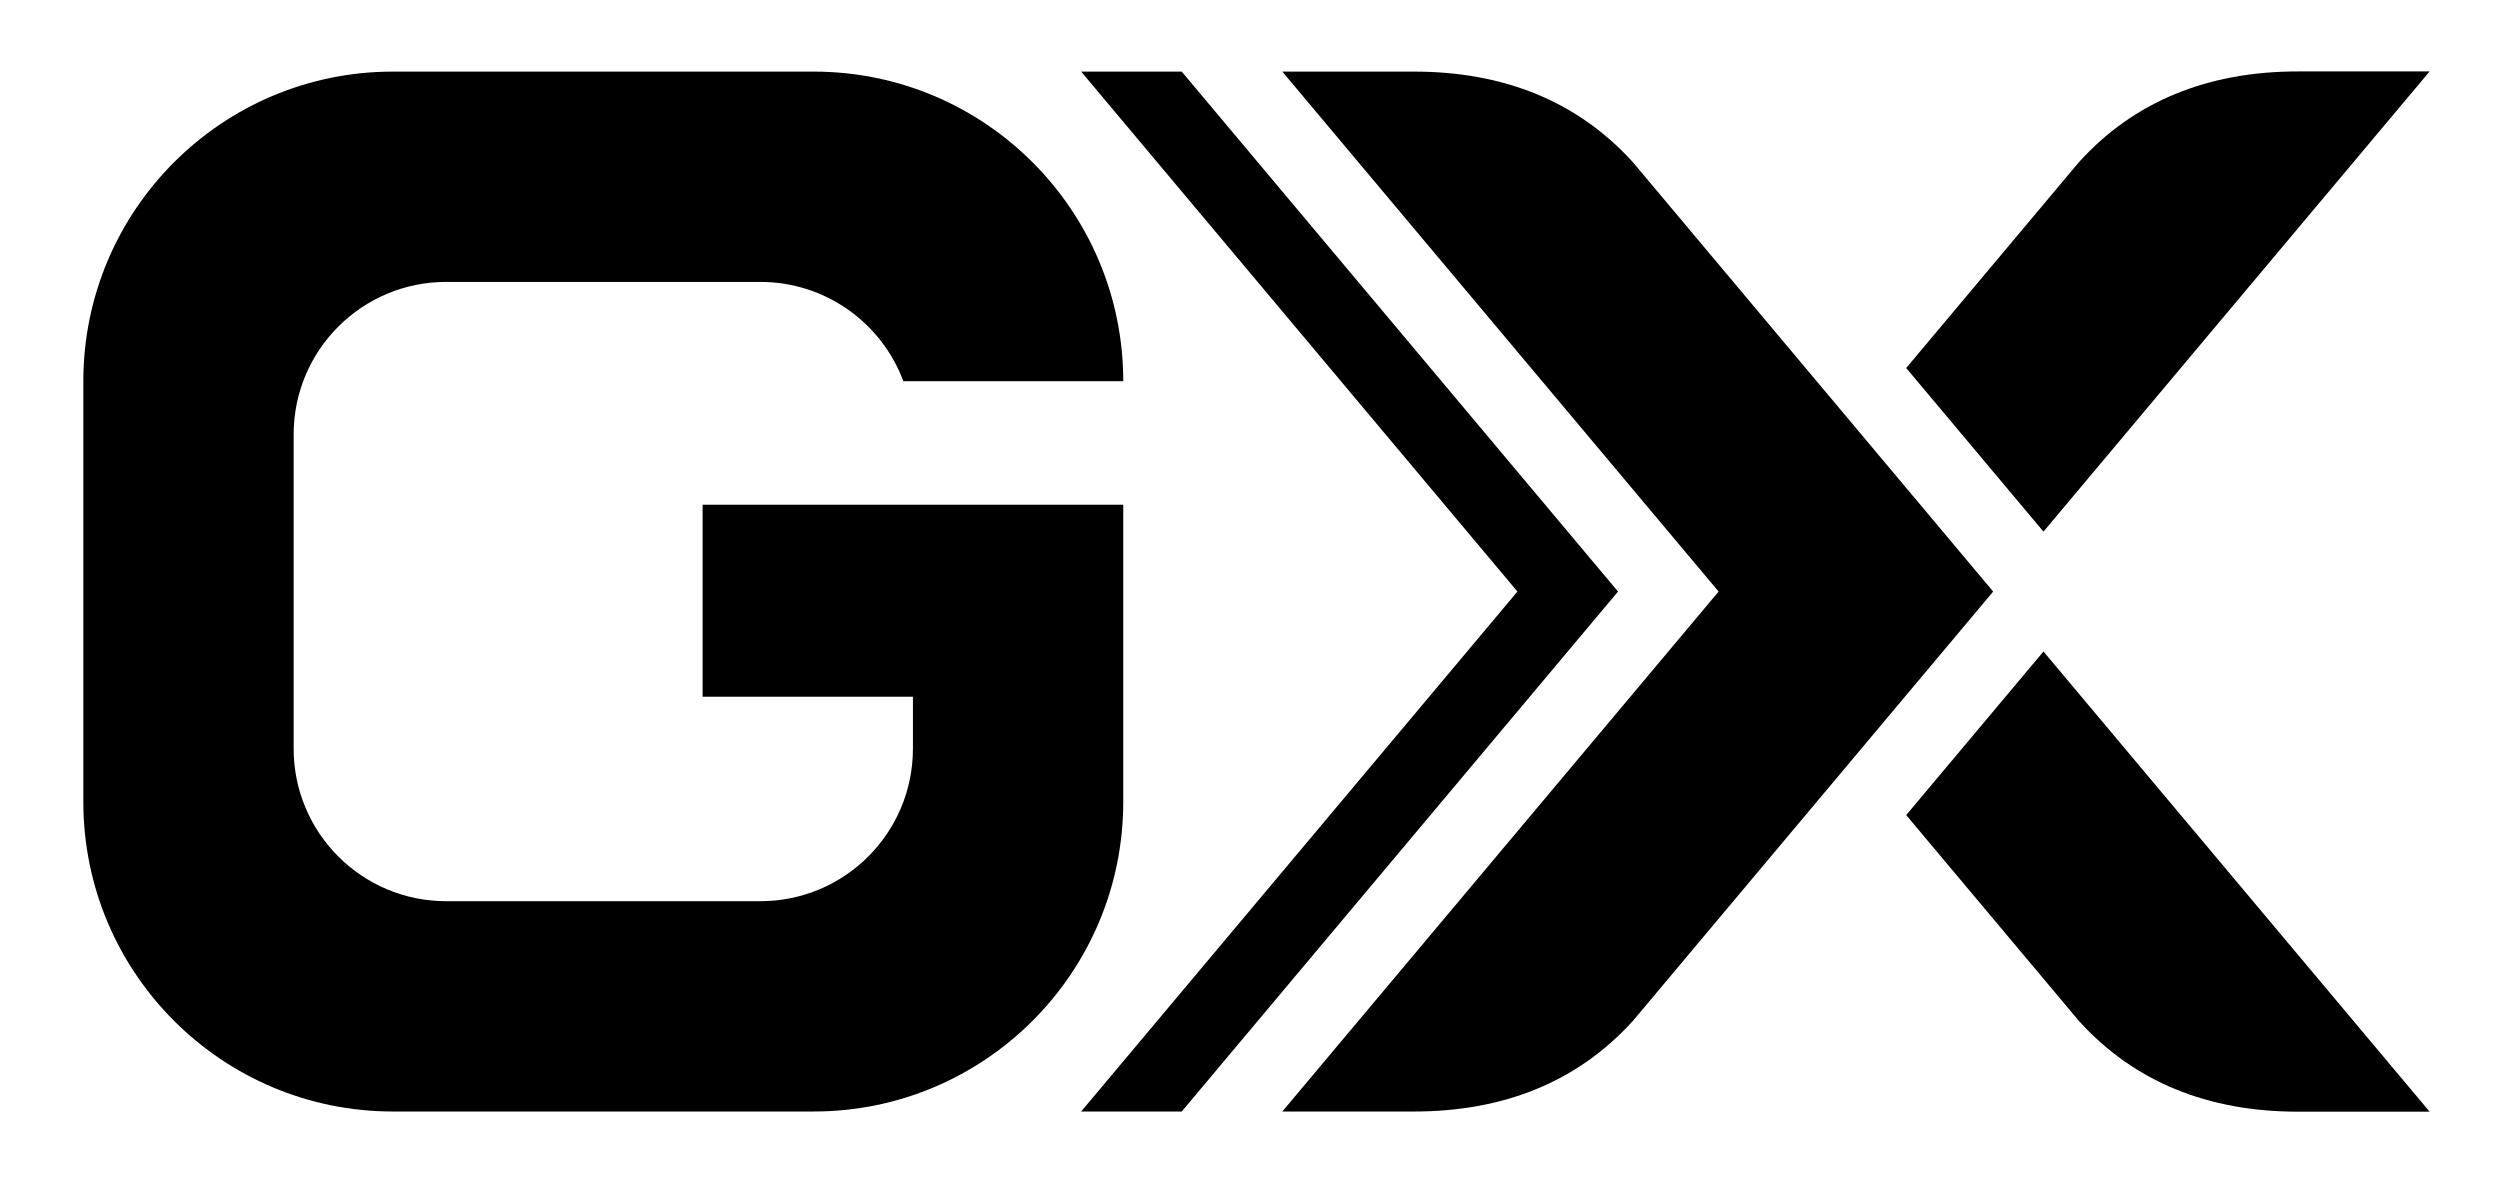
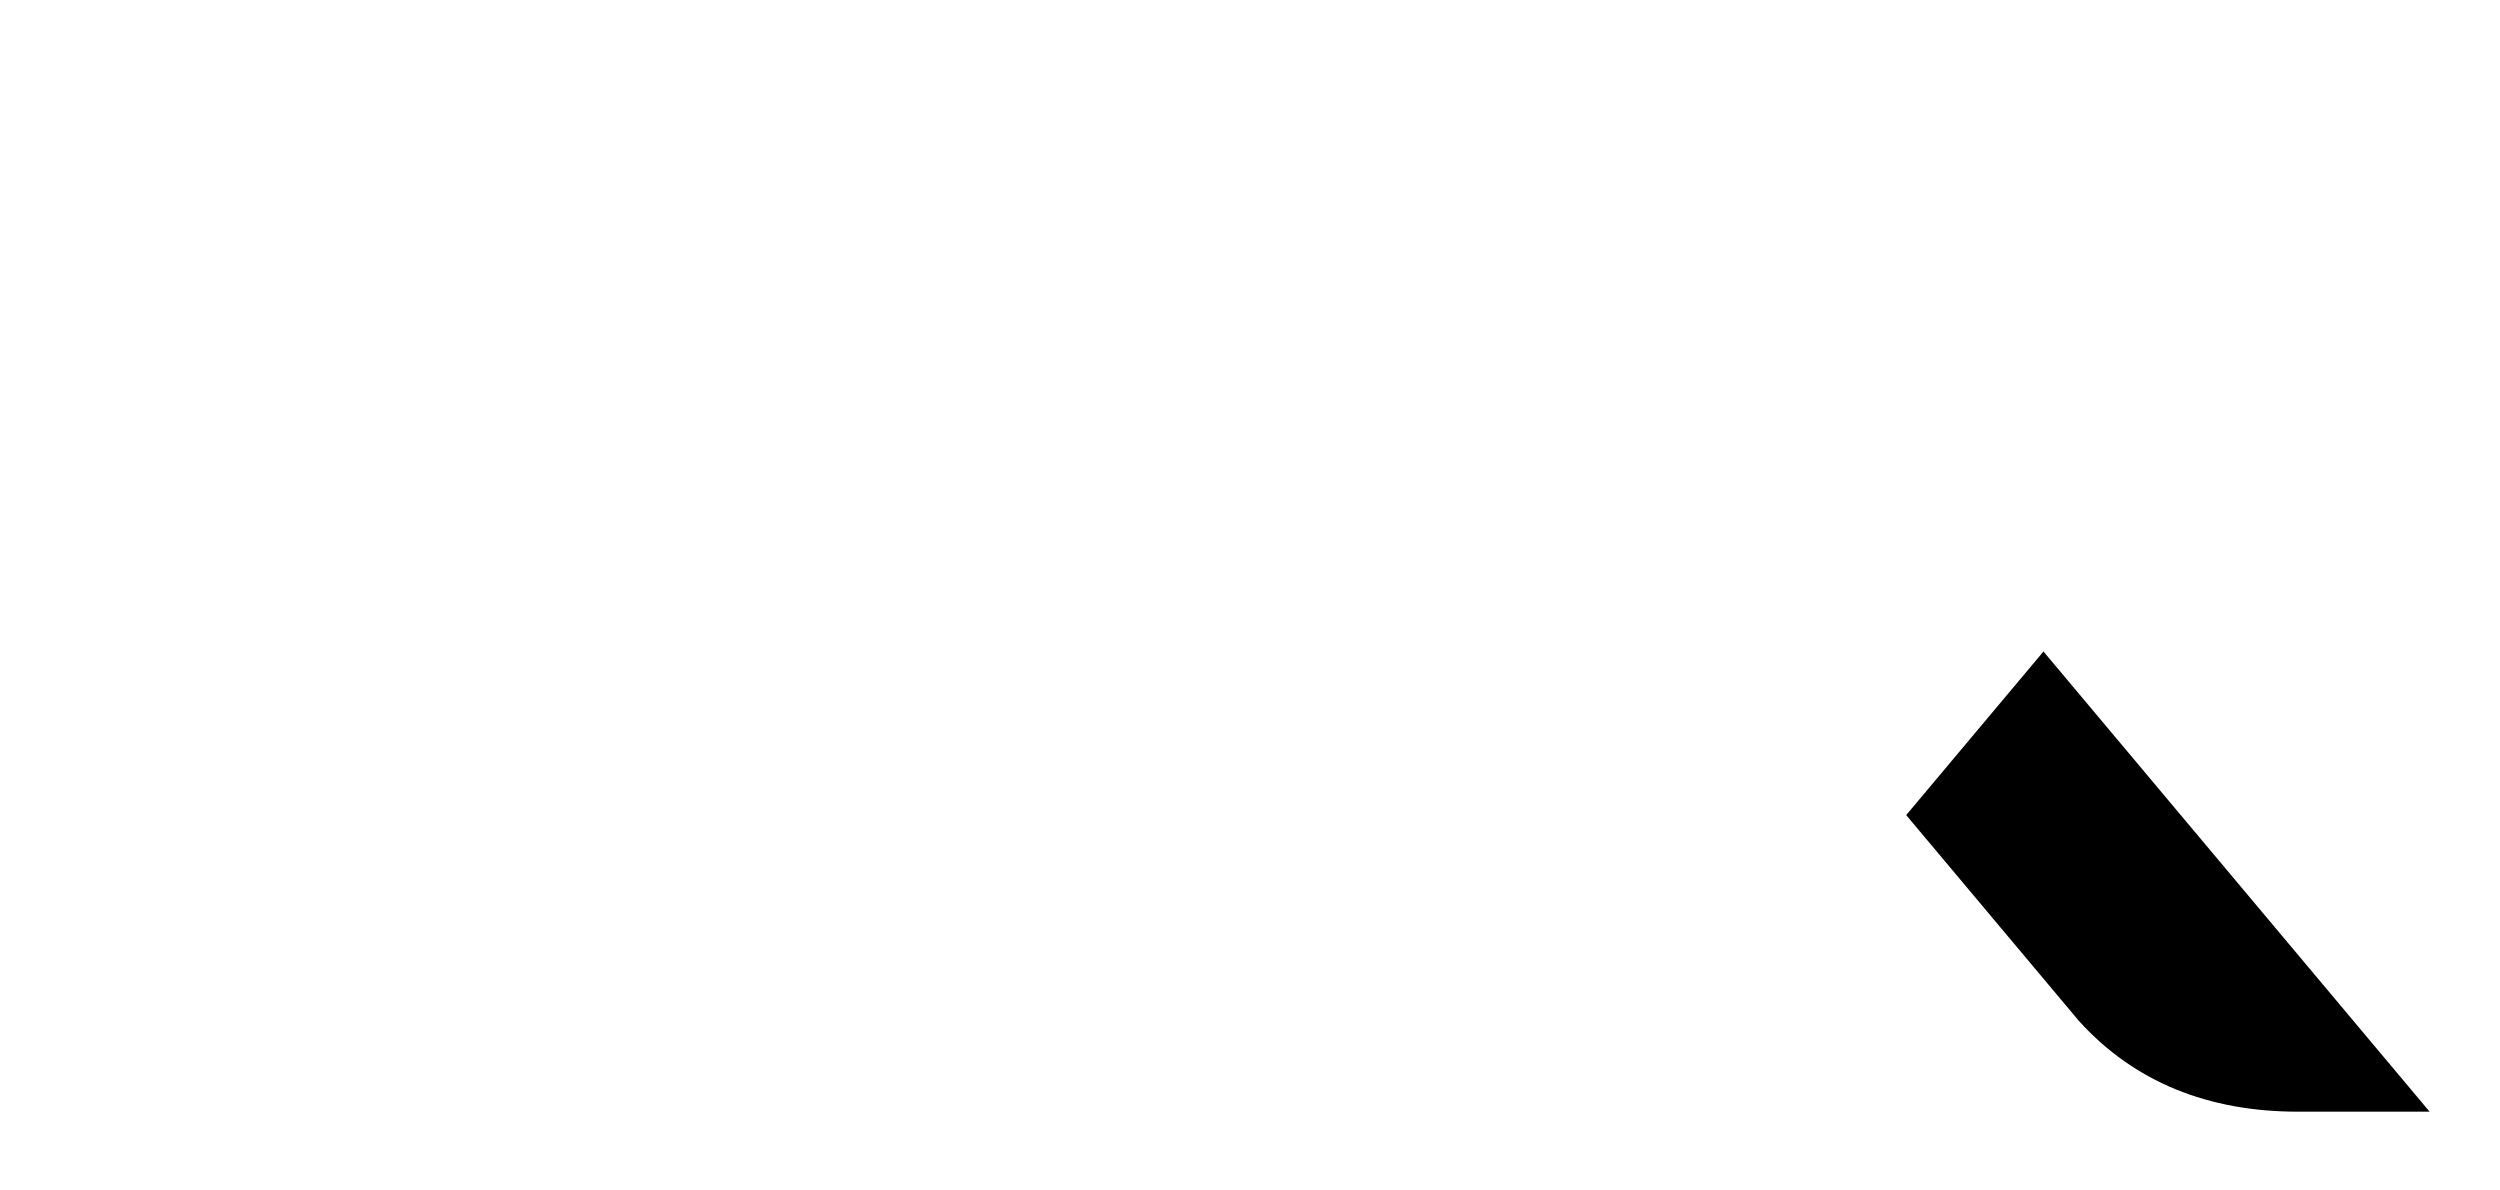
<svg xmlns="http://www.w3.org/2000/svg" id="_レイヤー_1" version="1.1" viewBox="0 0 210 100">
-   <path d="M94.353,42.398h-35.334v16.126h17.667v4.364c0,7.076-5.736,12.812-12.812,12.812h-26.395c-7.076,0-12.812-5.736-12.812-12.812v-26.395c0-7.076,5.736-12.812,12.812-12.812h26.395c5.503,0,10.195,3.471,12.009,8.342h18.47c0-14.364-11.645-26.009-26.009-26.009h-35.334c-14.364,0-26.009,11.645-26.009,26.009v35.334c0,14.365,11.645,26.009,26.009,26.009h35.334c14.364,0,26.009-11.645,26.009-26.009v-24.96h0Z" />
  <g>
-     <path d="M144.364,49.691l-36.649,43.676h11.063c7.523,0,13.735-2.48,18.391-7.618l30.257-36.058-30.257-36.058c-4.656-5.138-10.868-7.618-18.391-7.618h-11.063l36.649,43.676h0Z" />
-     <path d="M204.087,6h-11.063c-7.523,0-13.735,2.48-18.391,7.618l-14.512,17.295,11.531,13.743L204.087,6Z" />
    <path d="M204.087,93.381h-11.063c-7.523,0-13.735-2.48-18.391-7.618l-14.512-17.295,11.531-13.743,32.435,38.655h0Z" />
-     <polygon points="135.914 49.691 99.265 6.014 90.816 6.014 127.464 49.691 90.816 93.367 99.265 93.367 135.914 49.691" />
  </g>
</svg>